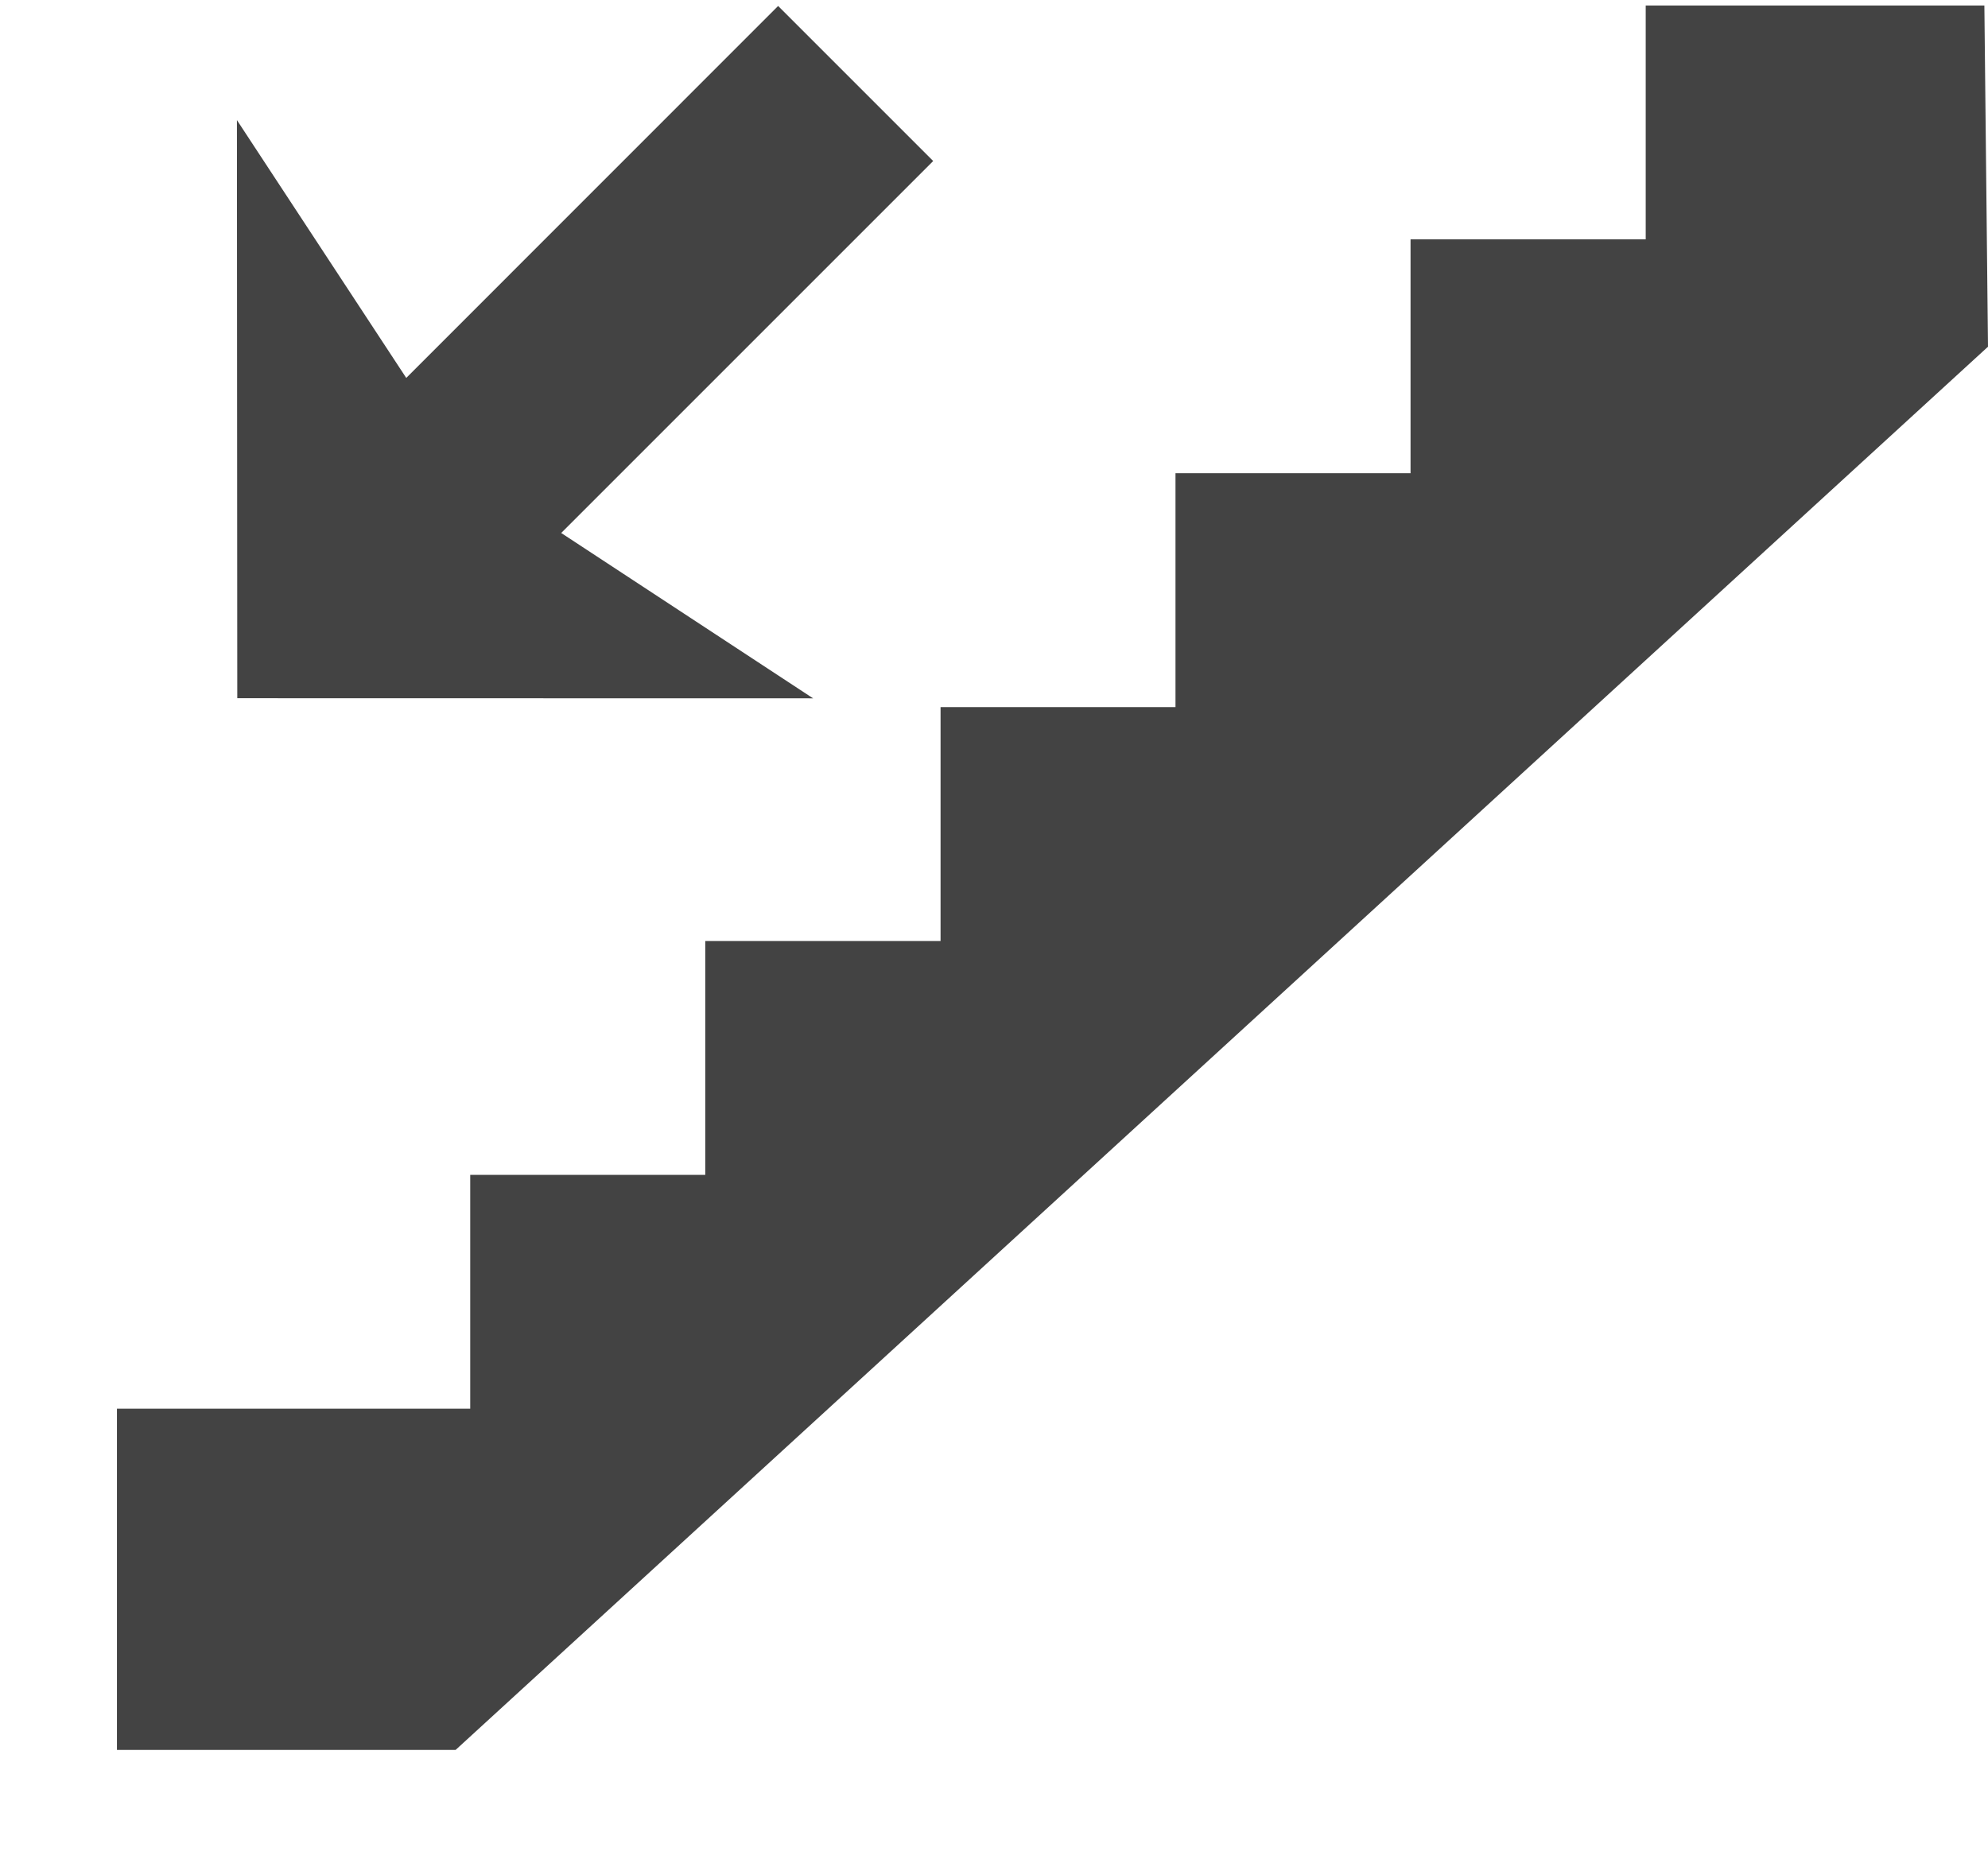
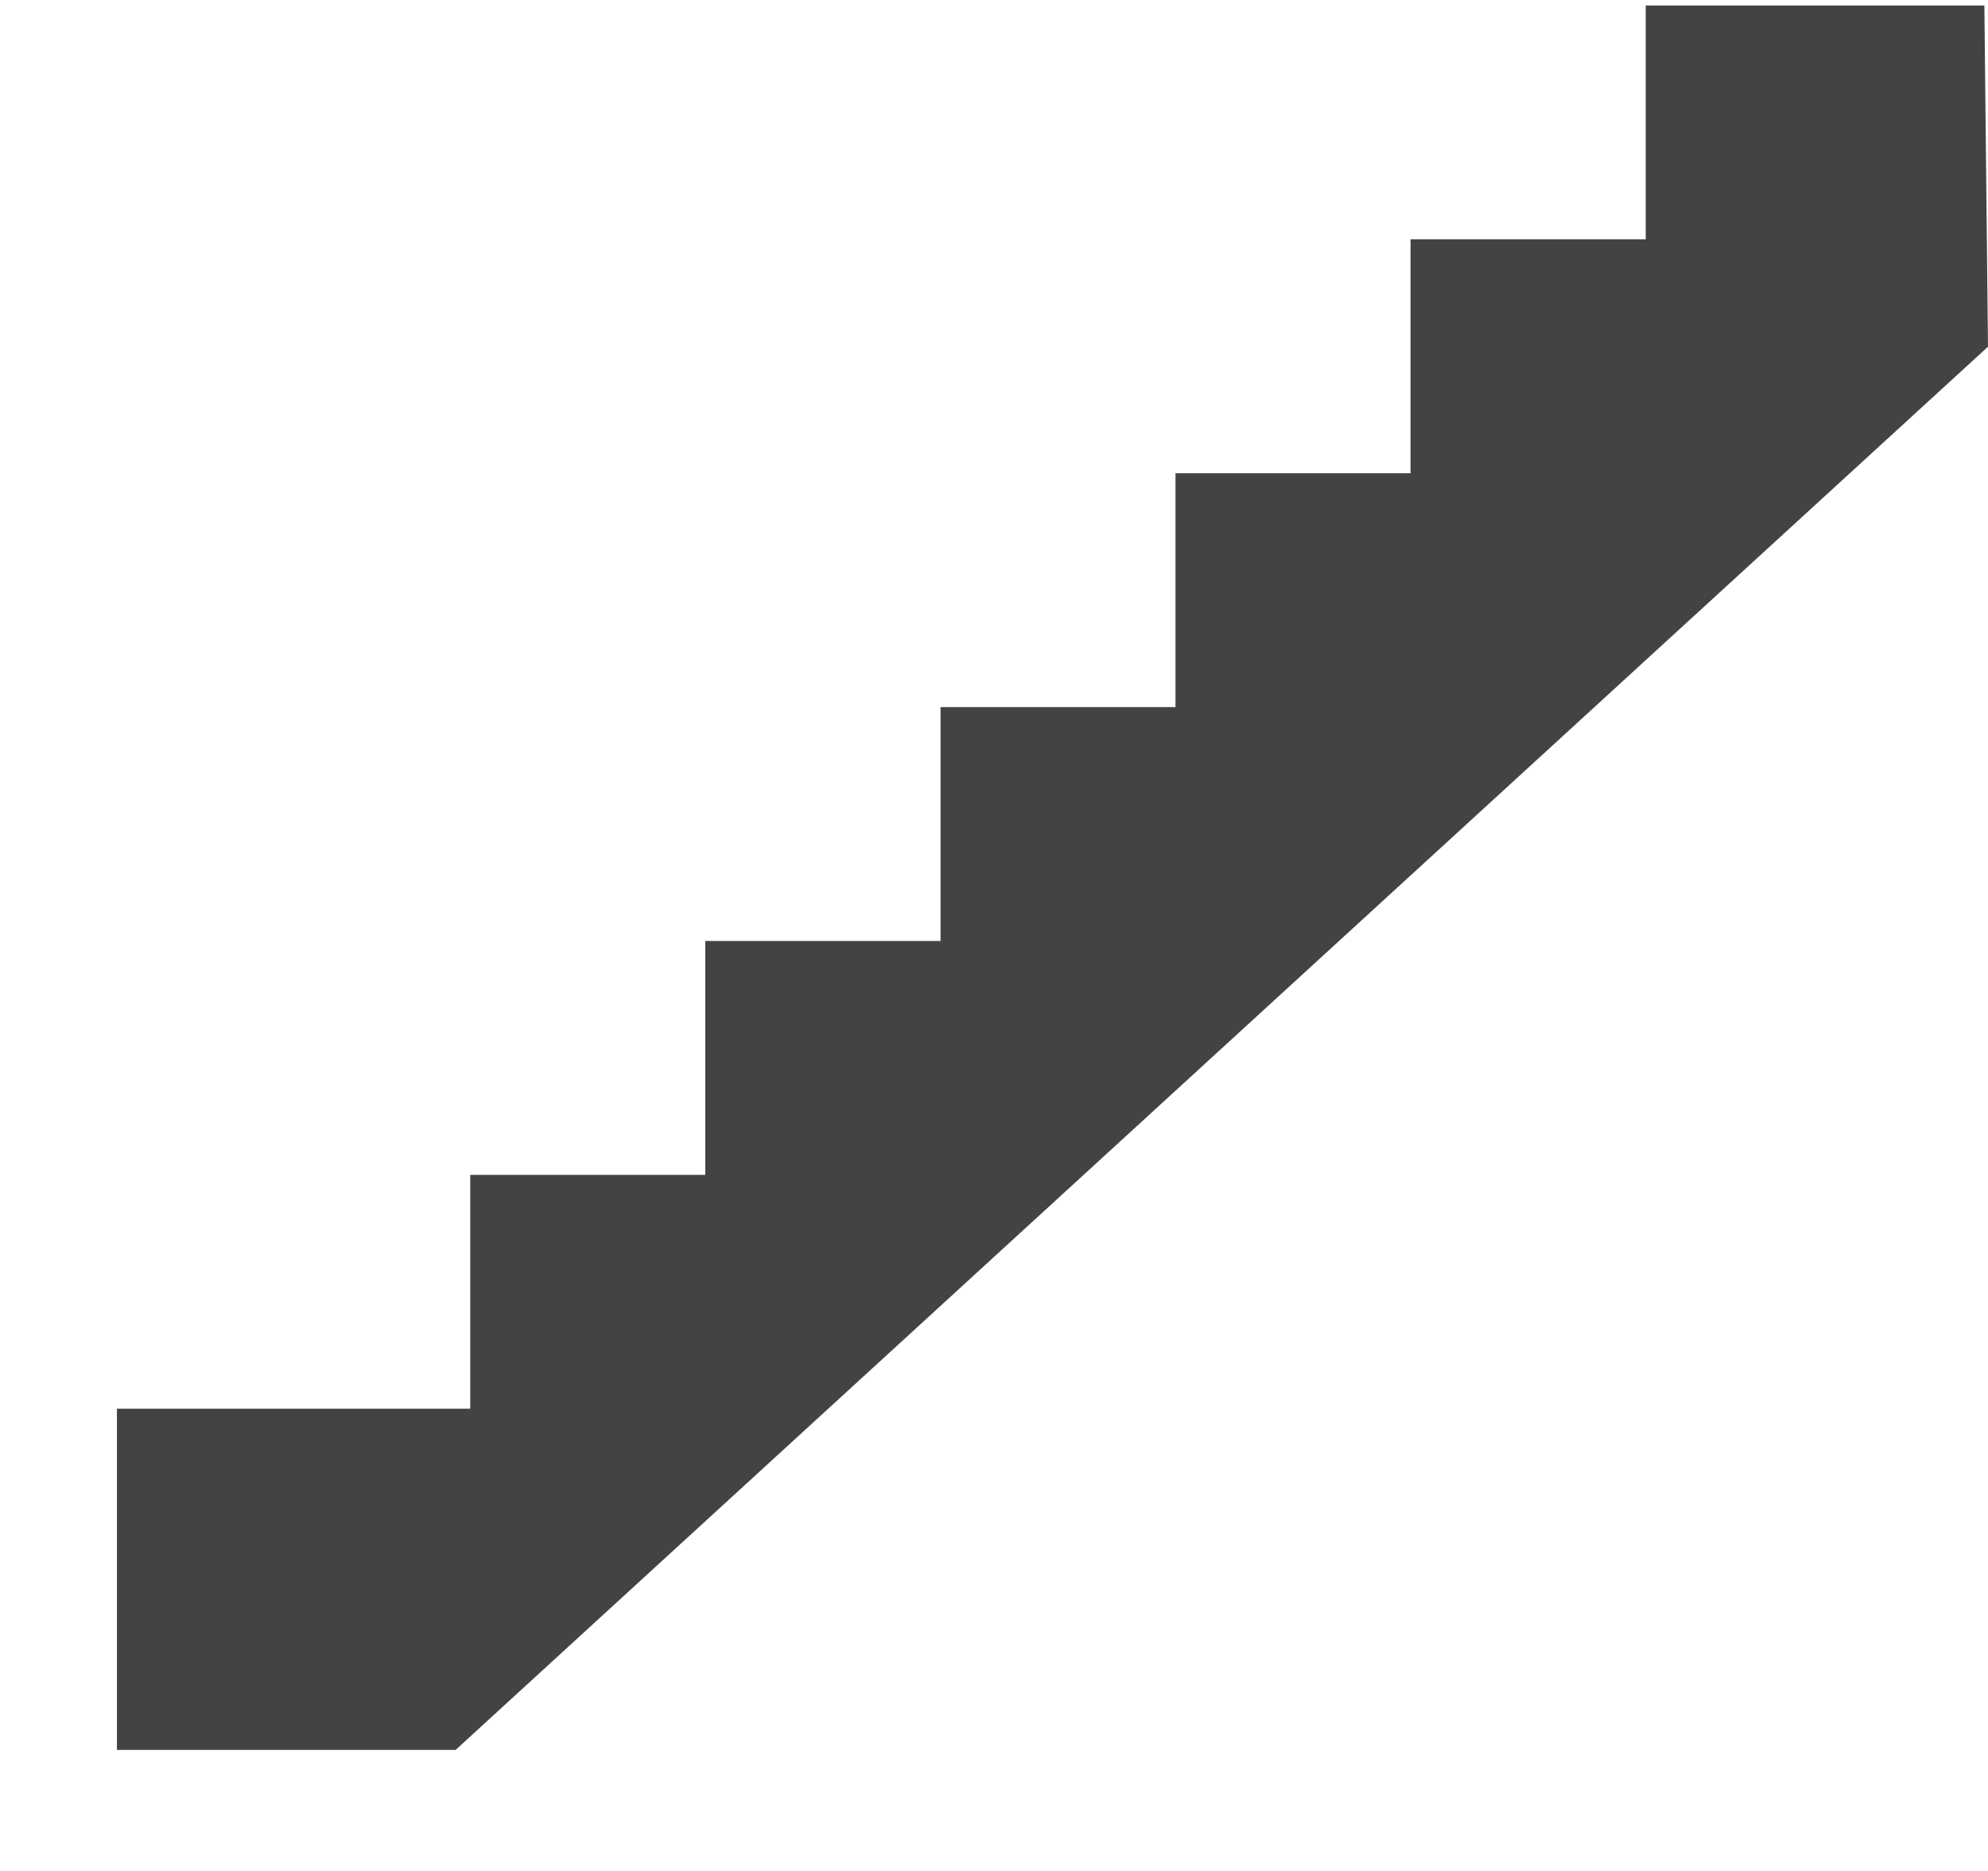
<svg xmlns="http://www.w3.org/2000/svg" viewBox="0 0 17 16" class="si-glyph si-glyph-downstair">
  <title>1051</title>
  <defs />
  <g stroke="none" stroke-width="1" fill="none" fill-rule="evenodd">
    <g transform="translate(1, 0)" fill="#434343">
      <path d="M15.969,0.047 L13.073,0.047 L13.073,2.047 L11.062,2.047 L11.062,4.047 L9.052,4.047 L9.052,6.047 L7.043,6.047 L7.043,8.047 L5.031,8.047 L5.031,10.047 L3.021,10.047 L3.021,12.047 L0,12.047 L0,14.965 L2.896,14.965 L16,2.965 L15.969,0.047 Z" class="si-glyph-fill" />
-       <path d="M1.029,5.971 L5.953,5.972 L3.799,4.558 L6.98,1.377 L5.654,0.051 L2.474,3.232 L1.026,1.027 L1.029,5.971 Z" class="si-glyph-fill" />
    </g>
  </g>
</svg>